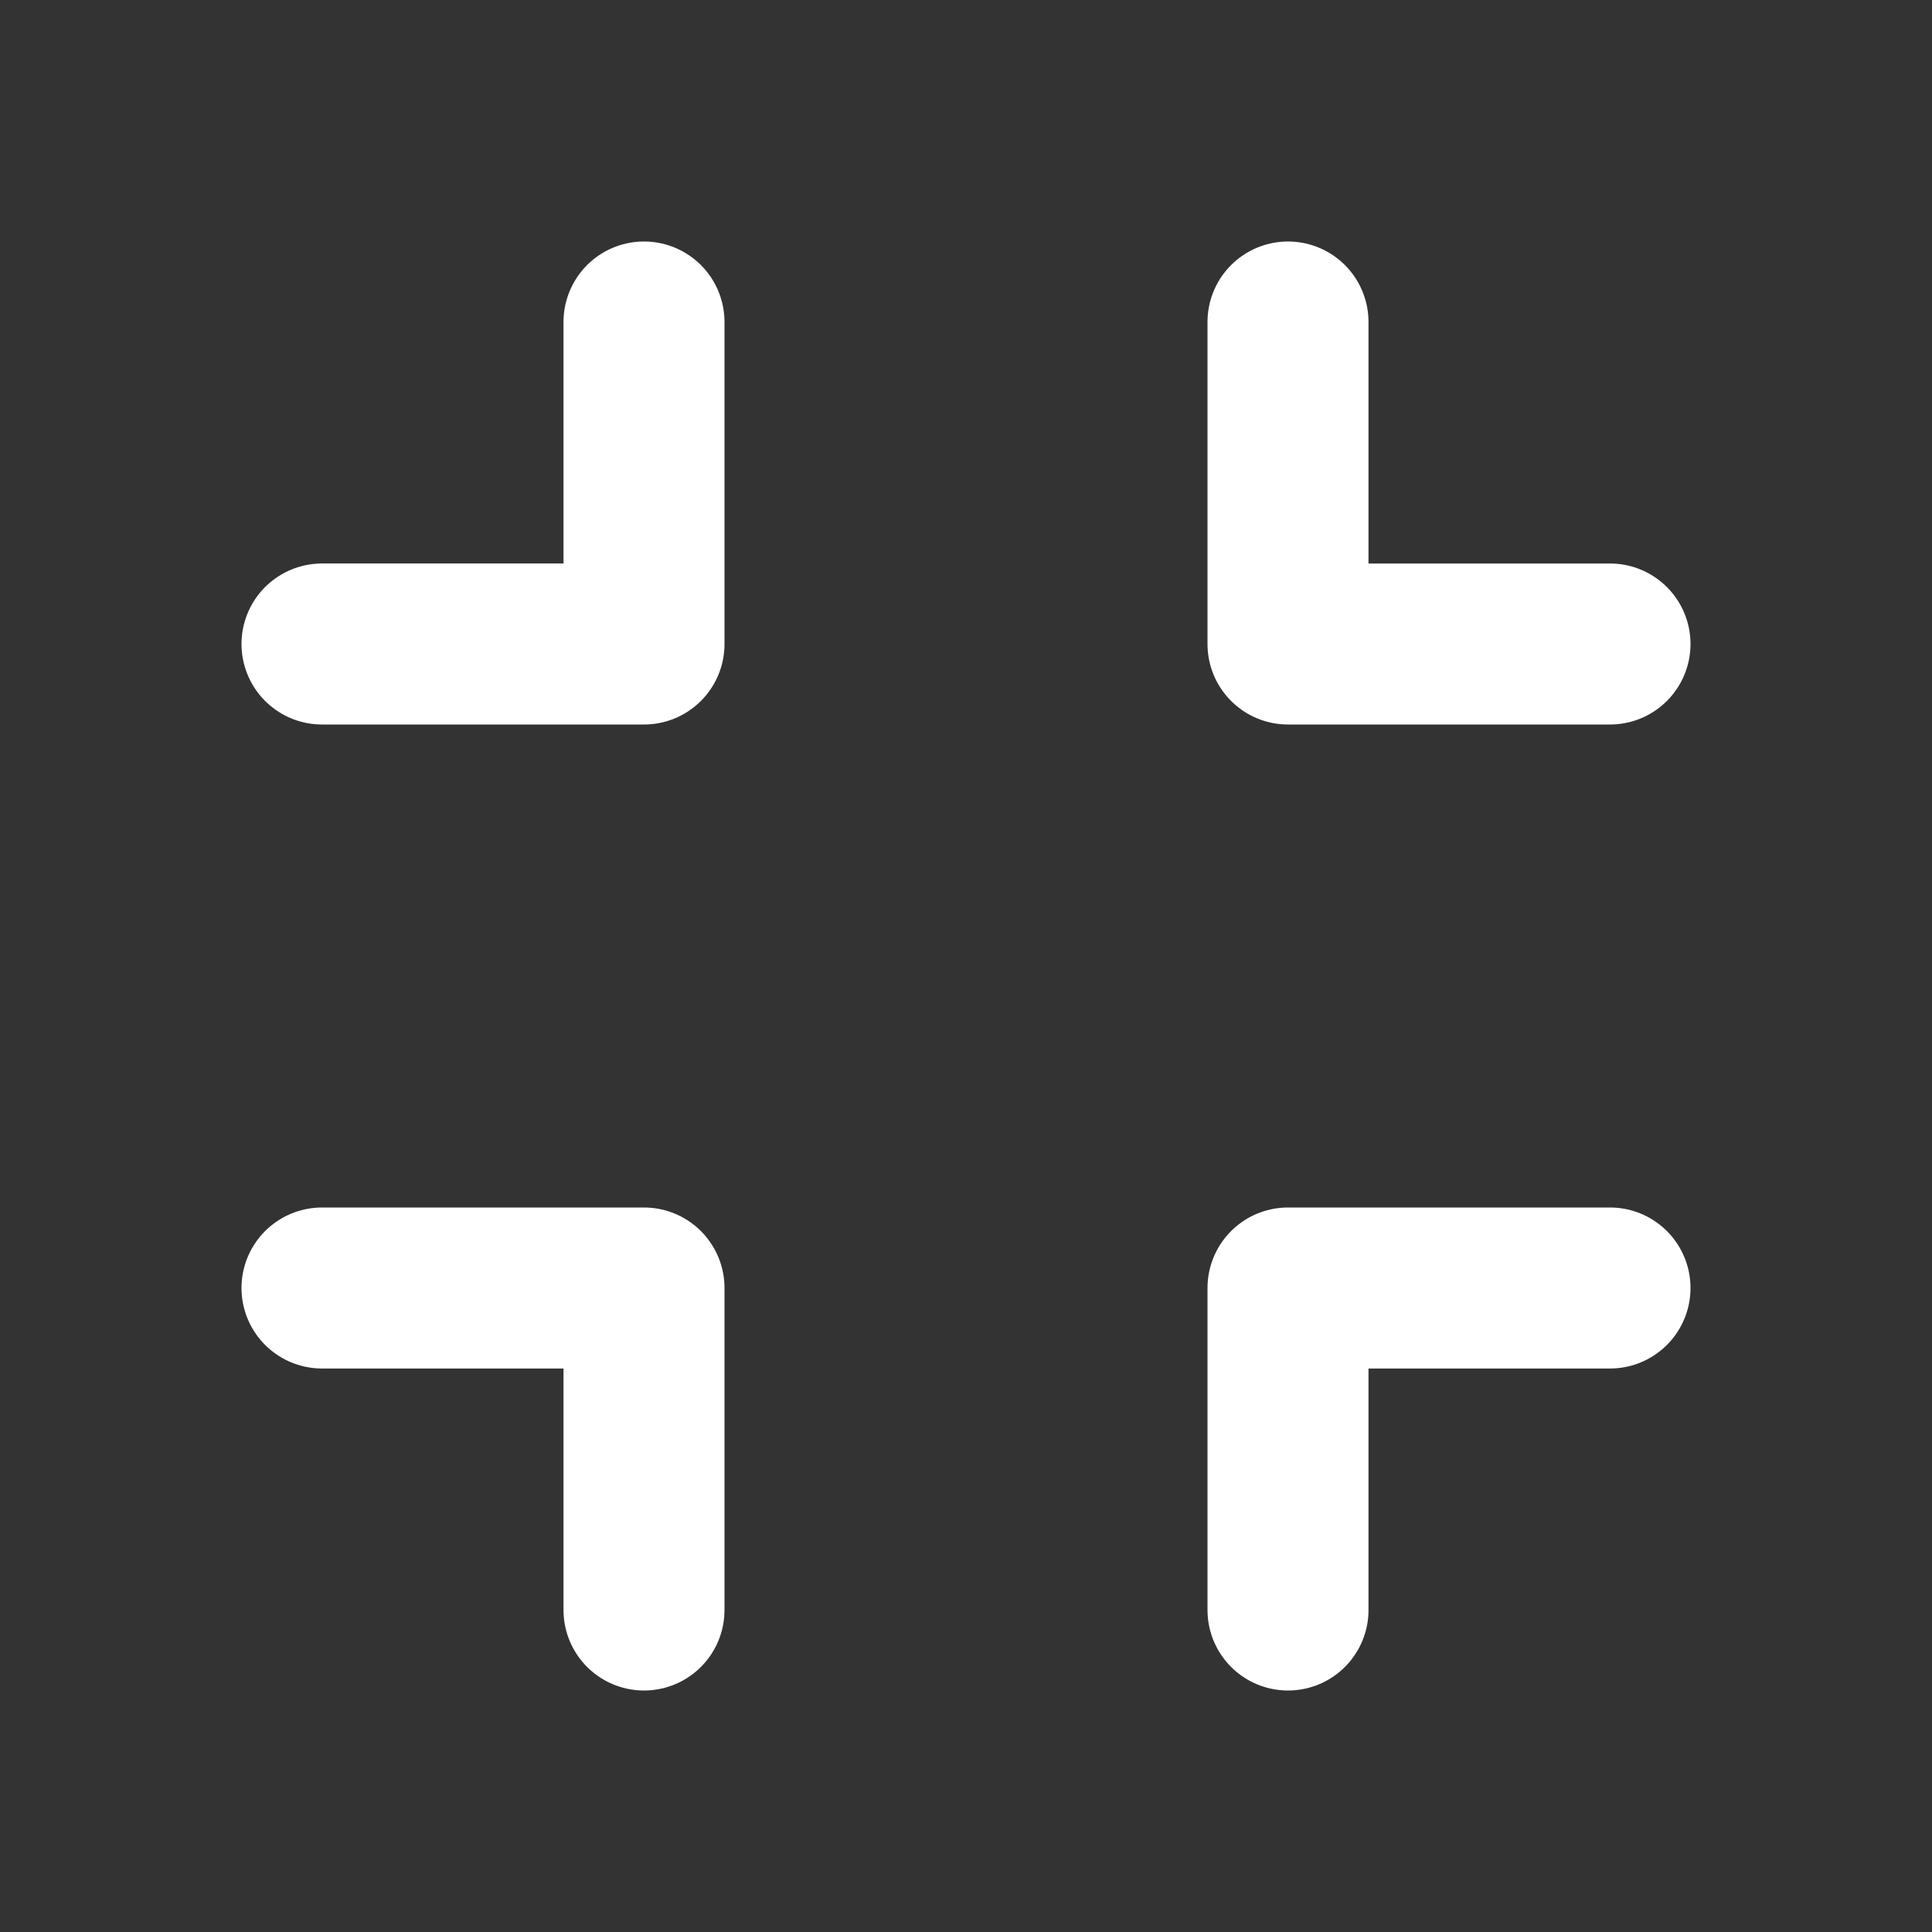
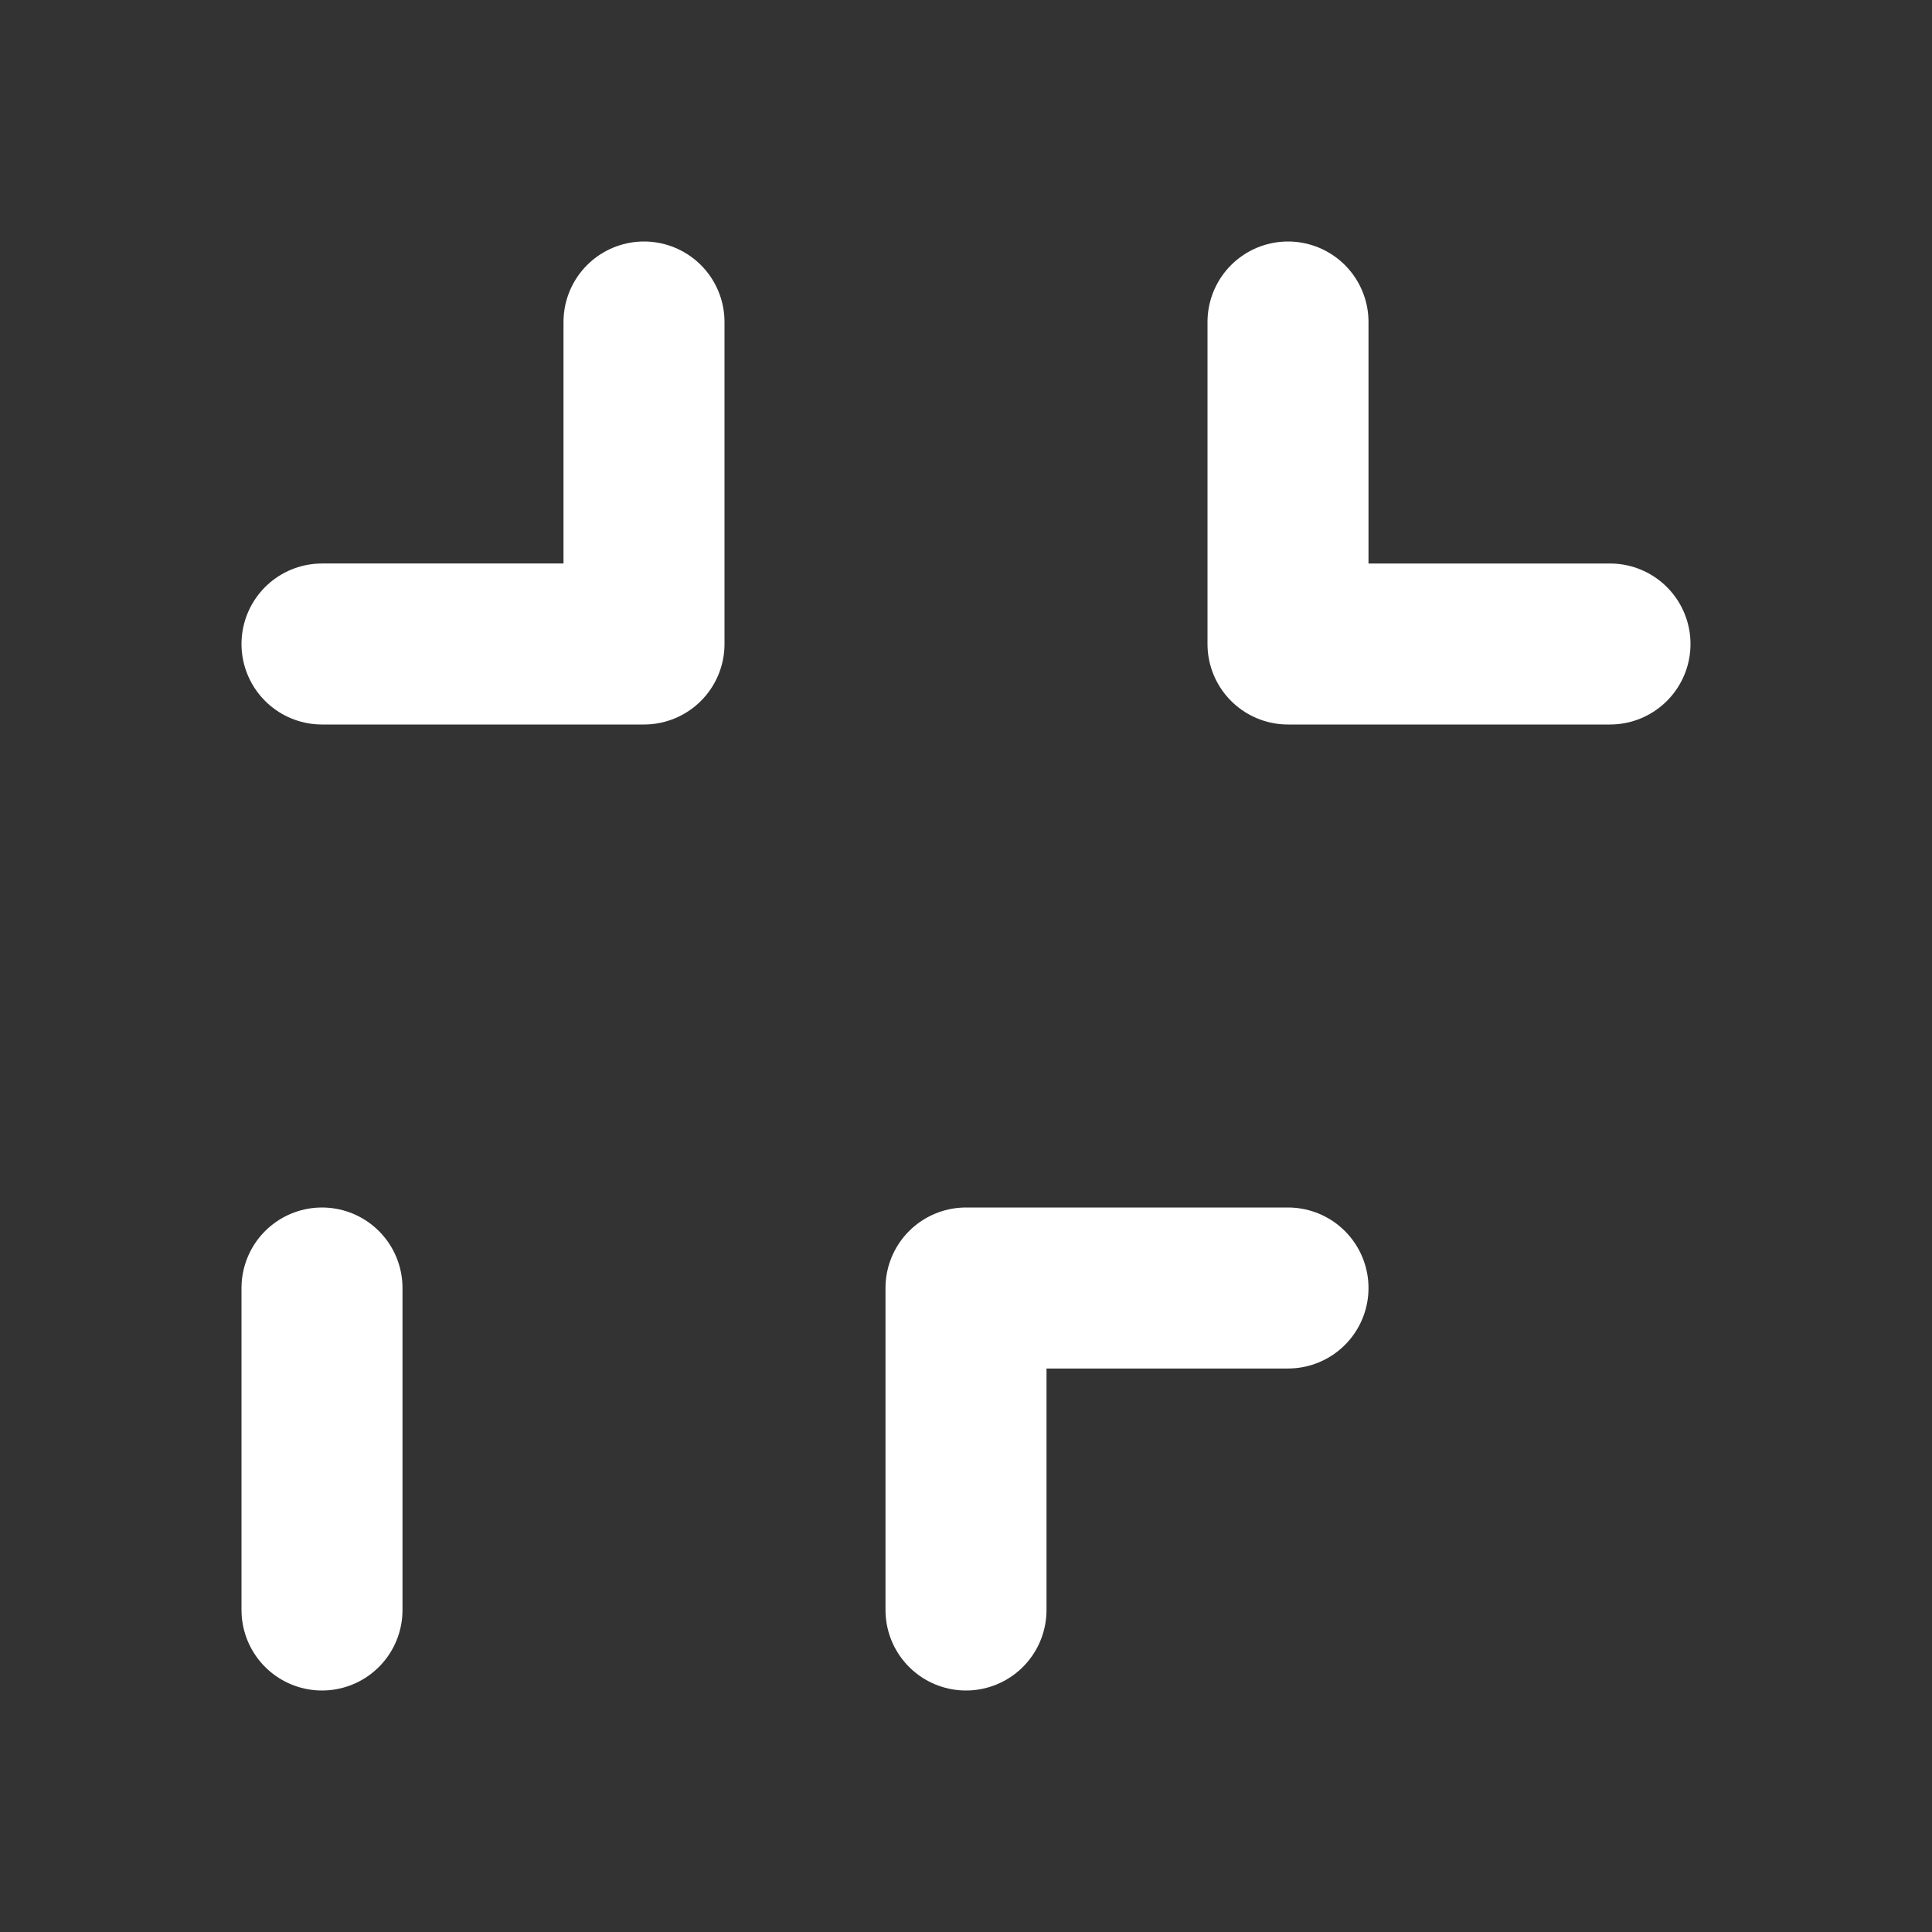
<svg xmlns="http://www.w3.org/2000/svg" width="24" height="24" viewBox="0 0 24 24" fill="none">
  <rect x="0" y="0" width="24" height="24" fill="#333333" stroke="none" />
-   <path d="M4 8h4V4m12 4h-4V4M4 16h4v4m12-4h-4v4" stroke="#FFFFFF" stroke-width="2" stroke-linecap="round" stroke-linejoin="round" />
+   <path d="M4 8h4V4m12 4h-4V4M4 16v4m12-4h-4v4" stroke="#FFFFFF" stroke-width="2" stroke-linecap="round" stroke-linejoin="round" />
</svg>